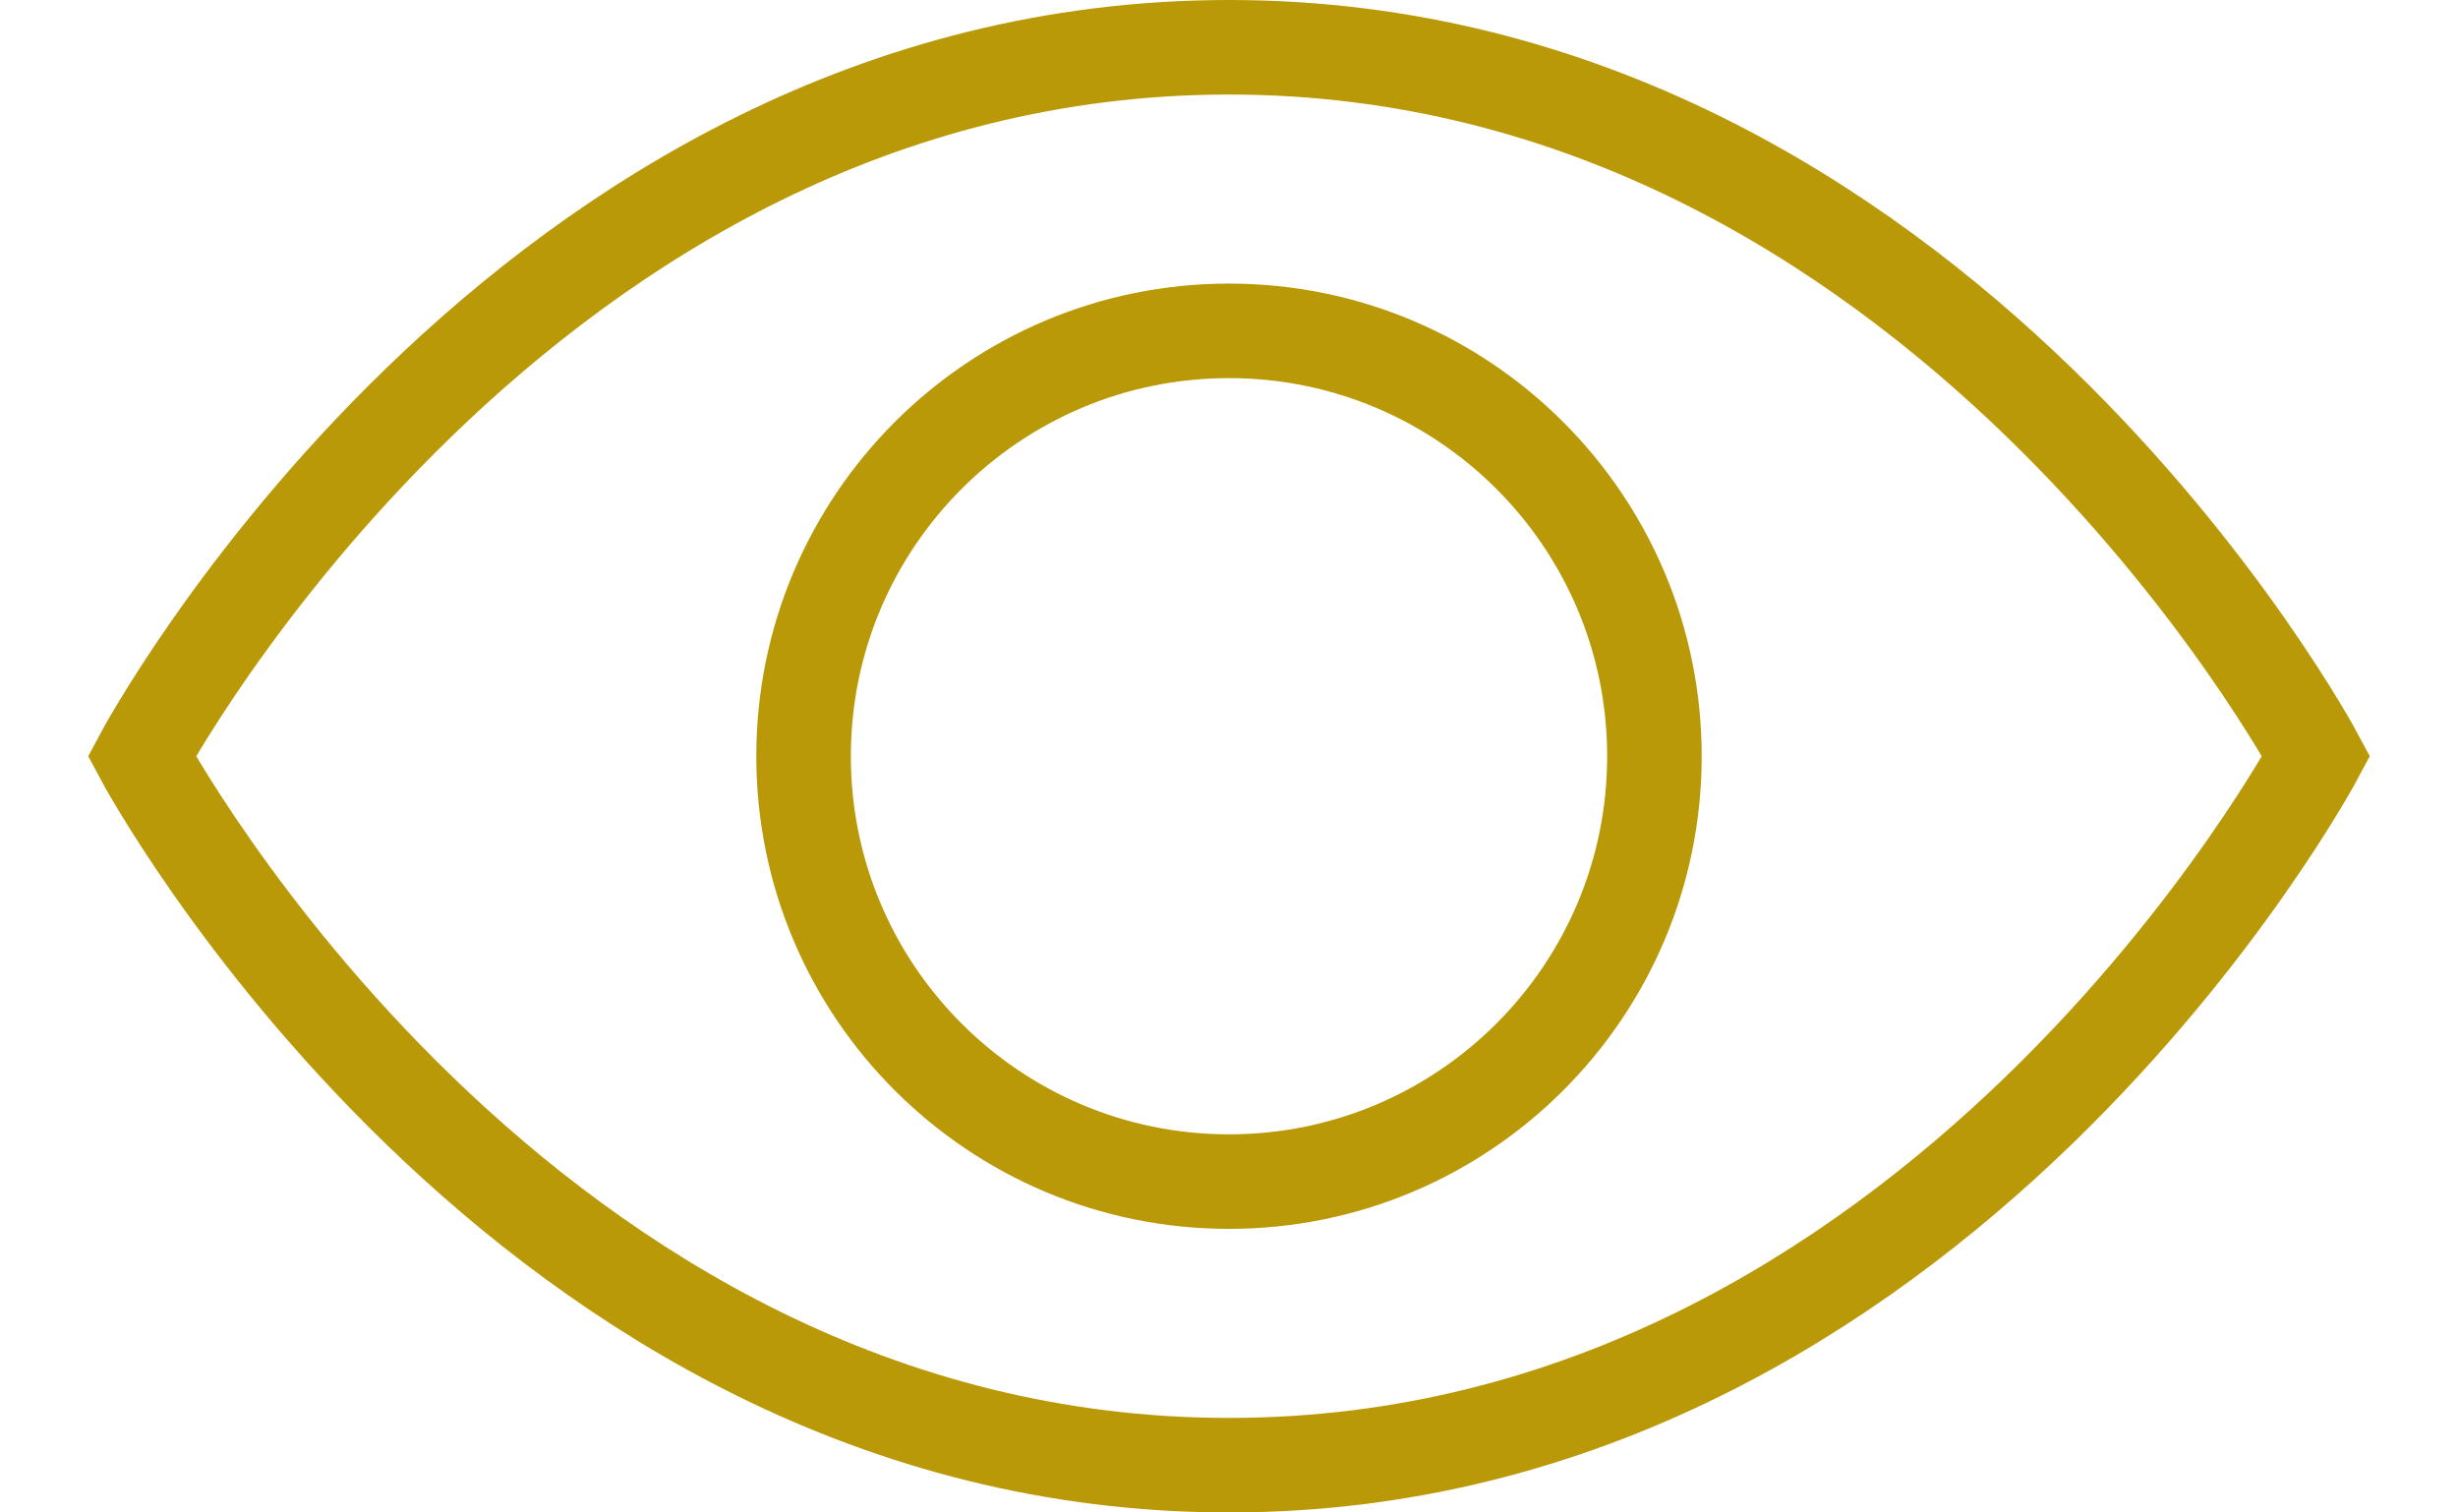
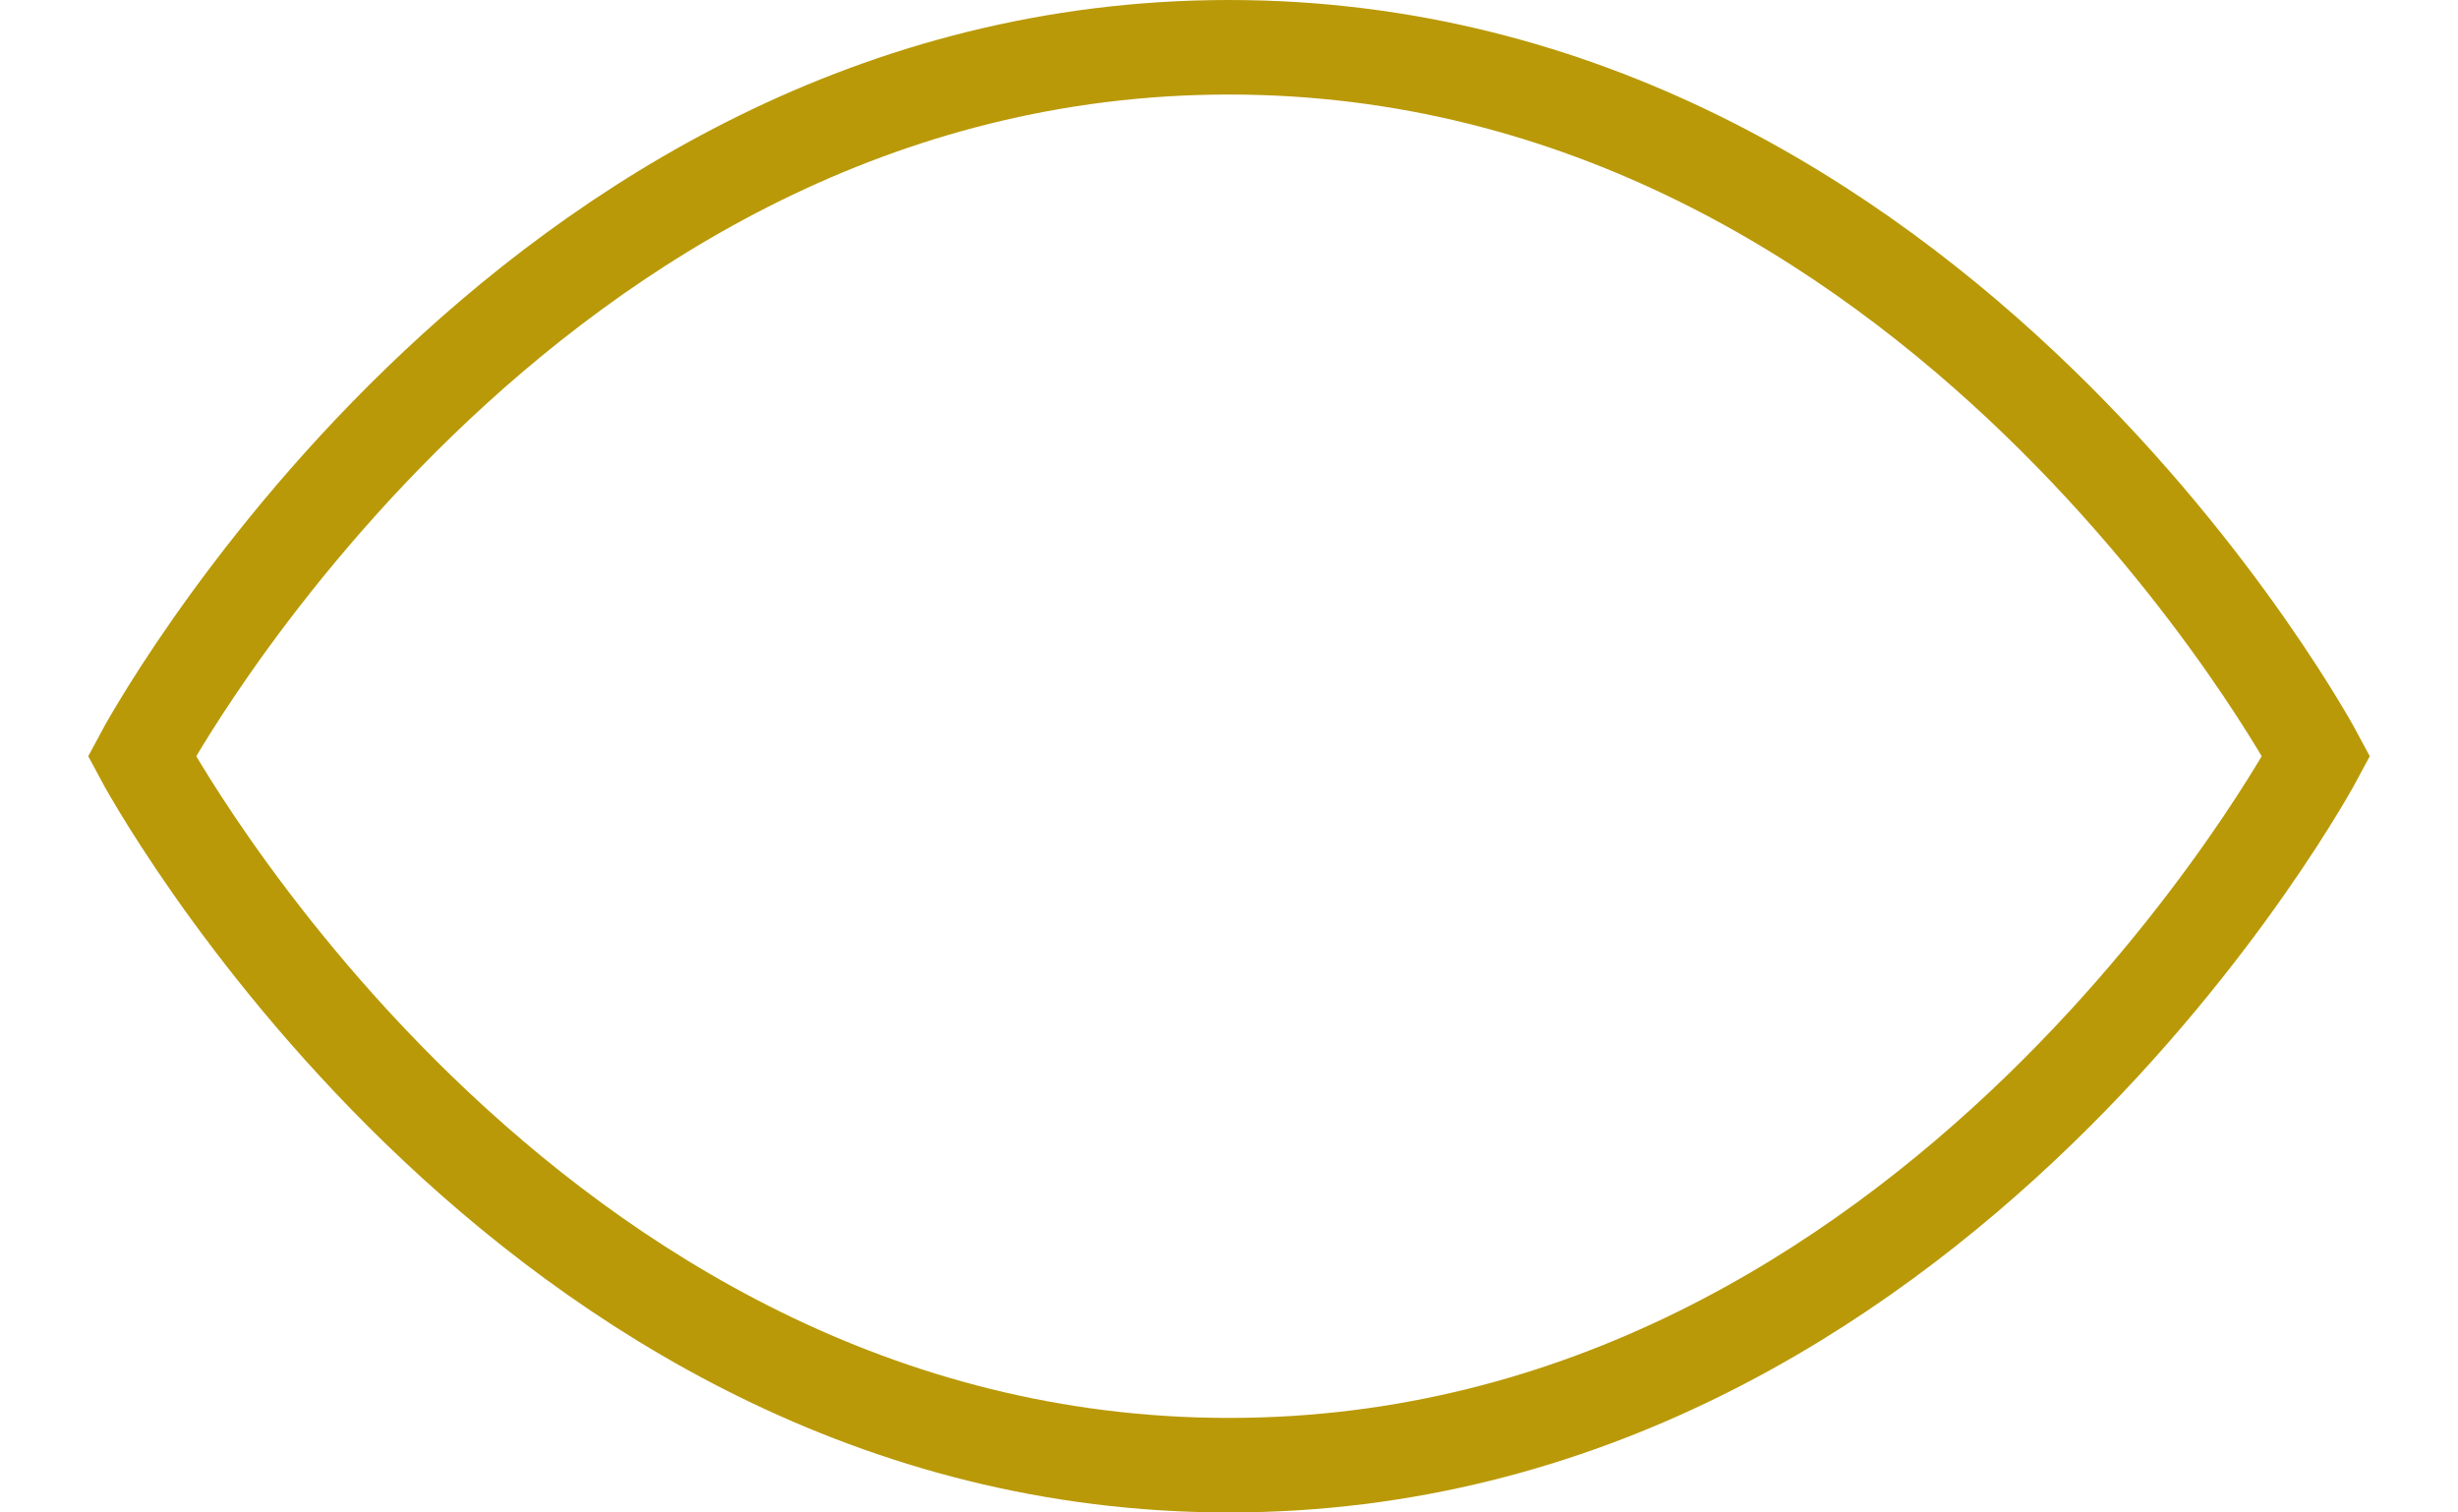
<svg xmlns="http://www.w3.org/2000/svg" width="26px" height="16px" viewBox="0 0 26 16" version="1.1">
  <title>eye</title>
  <g id="UI-Kit" stroke="none" stroke-width="1" fill="none" fill-rule="evenodd">
    <g id="eye" transform="translate(1.5, 0.5)" stroke="#B99907">
      <path d="M23,7.5 C23,7.5 19,15 11.5,15 C4,15 0,7.5 0,7.5 C0,7.5 4,0 11.5,0 C19,0 23,7.5 23,7.5 Z" id="Stroke-95" />
-       <path d="M16,7.5 C16,9.985 13.985,12 11.5,12 C9.015,12 7,9.985 7,7.5 C7,5.015 9.015,3 11.5,3 C13.985,3 16,5.015 16,7.5 Z" id="Stroke-97" />
    </g>
  </g>
</svg>